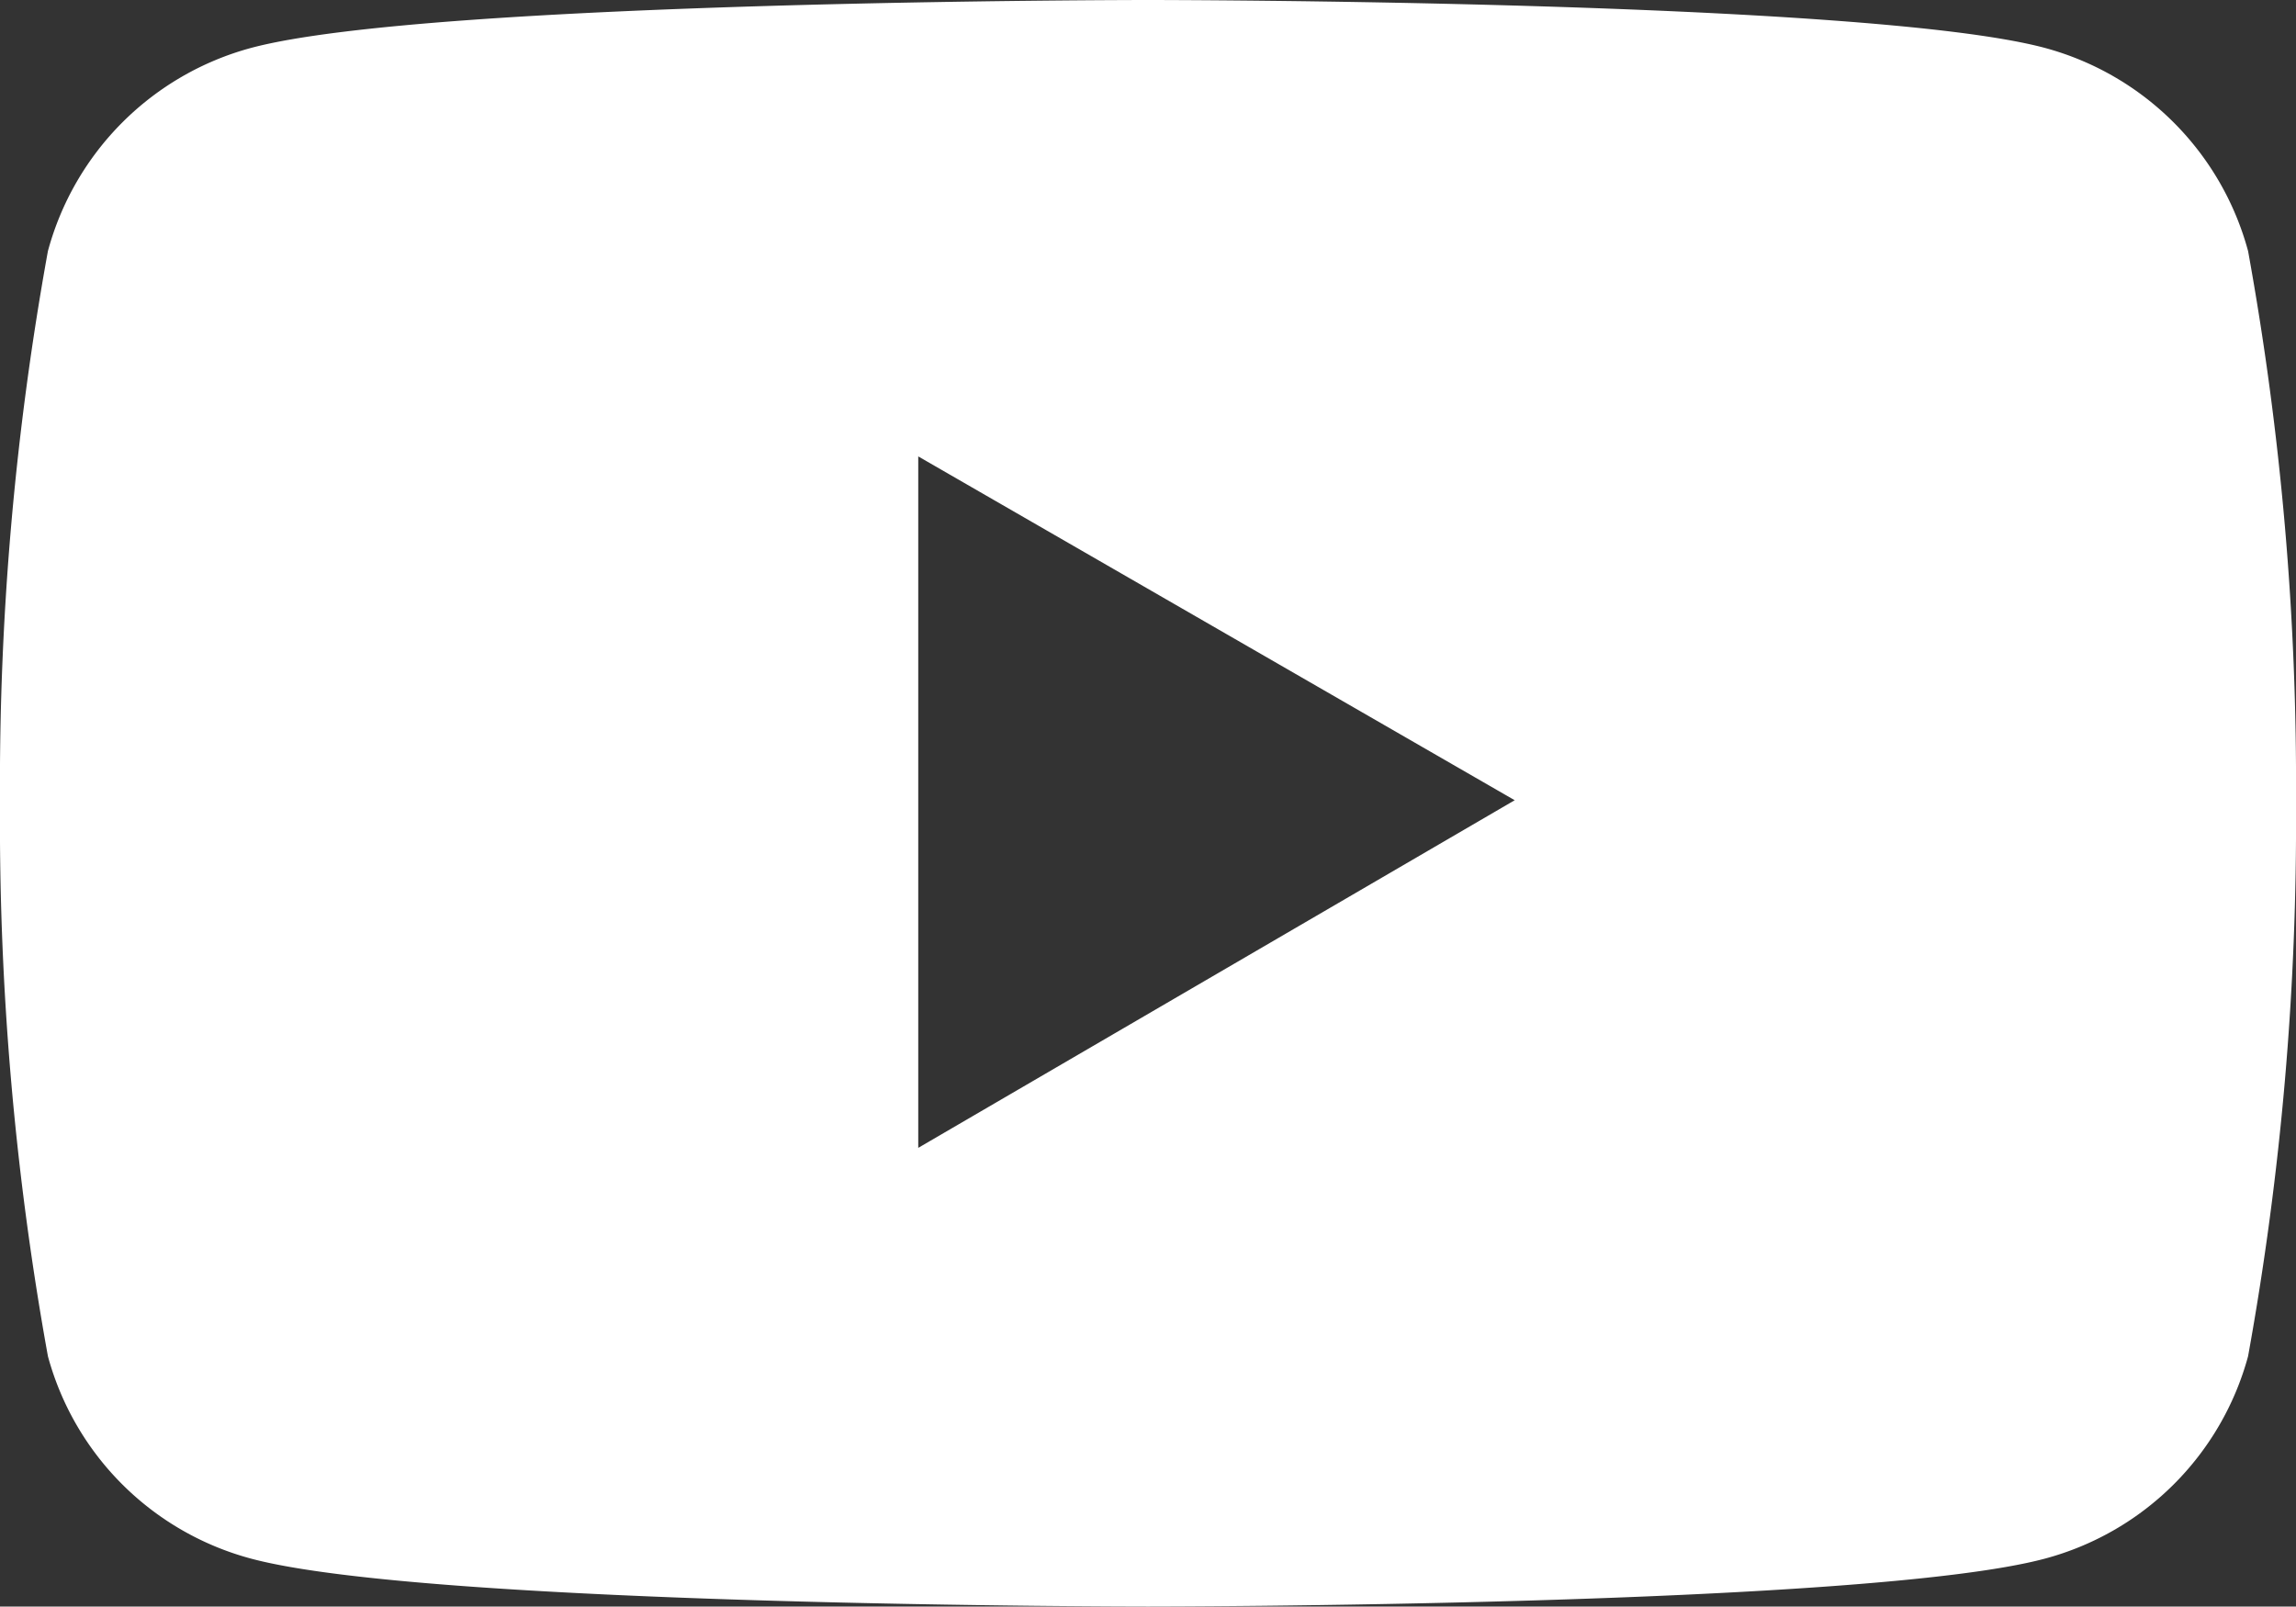
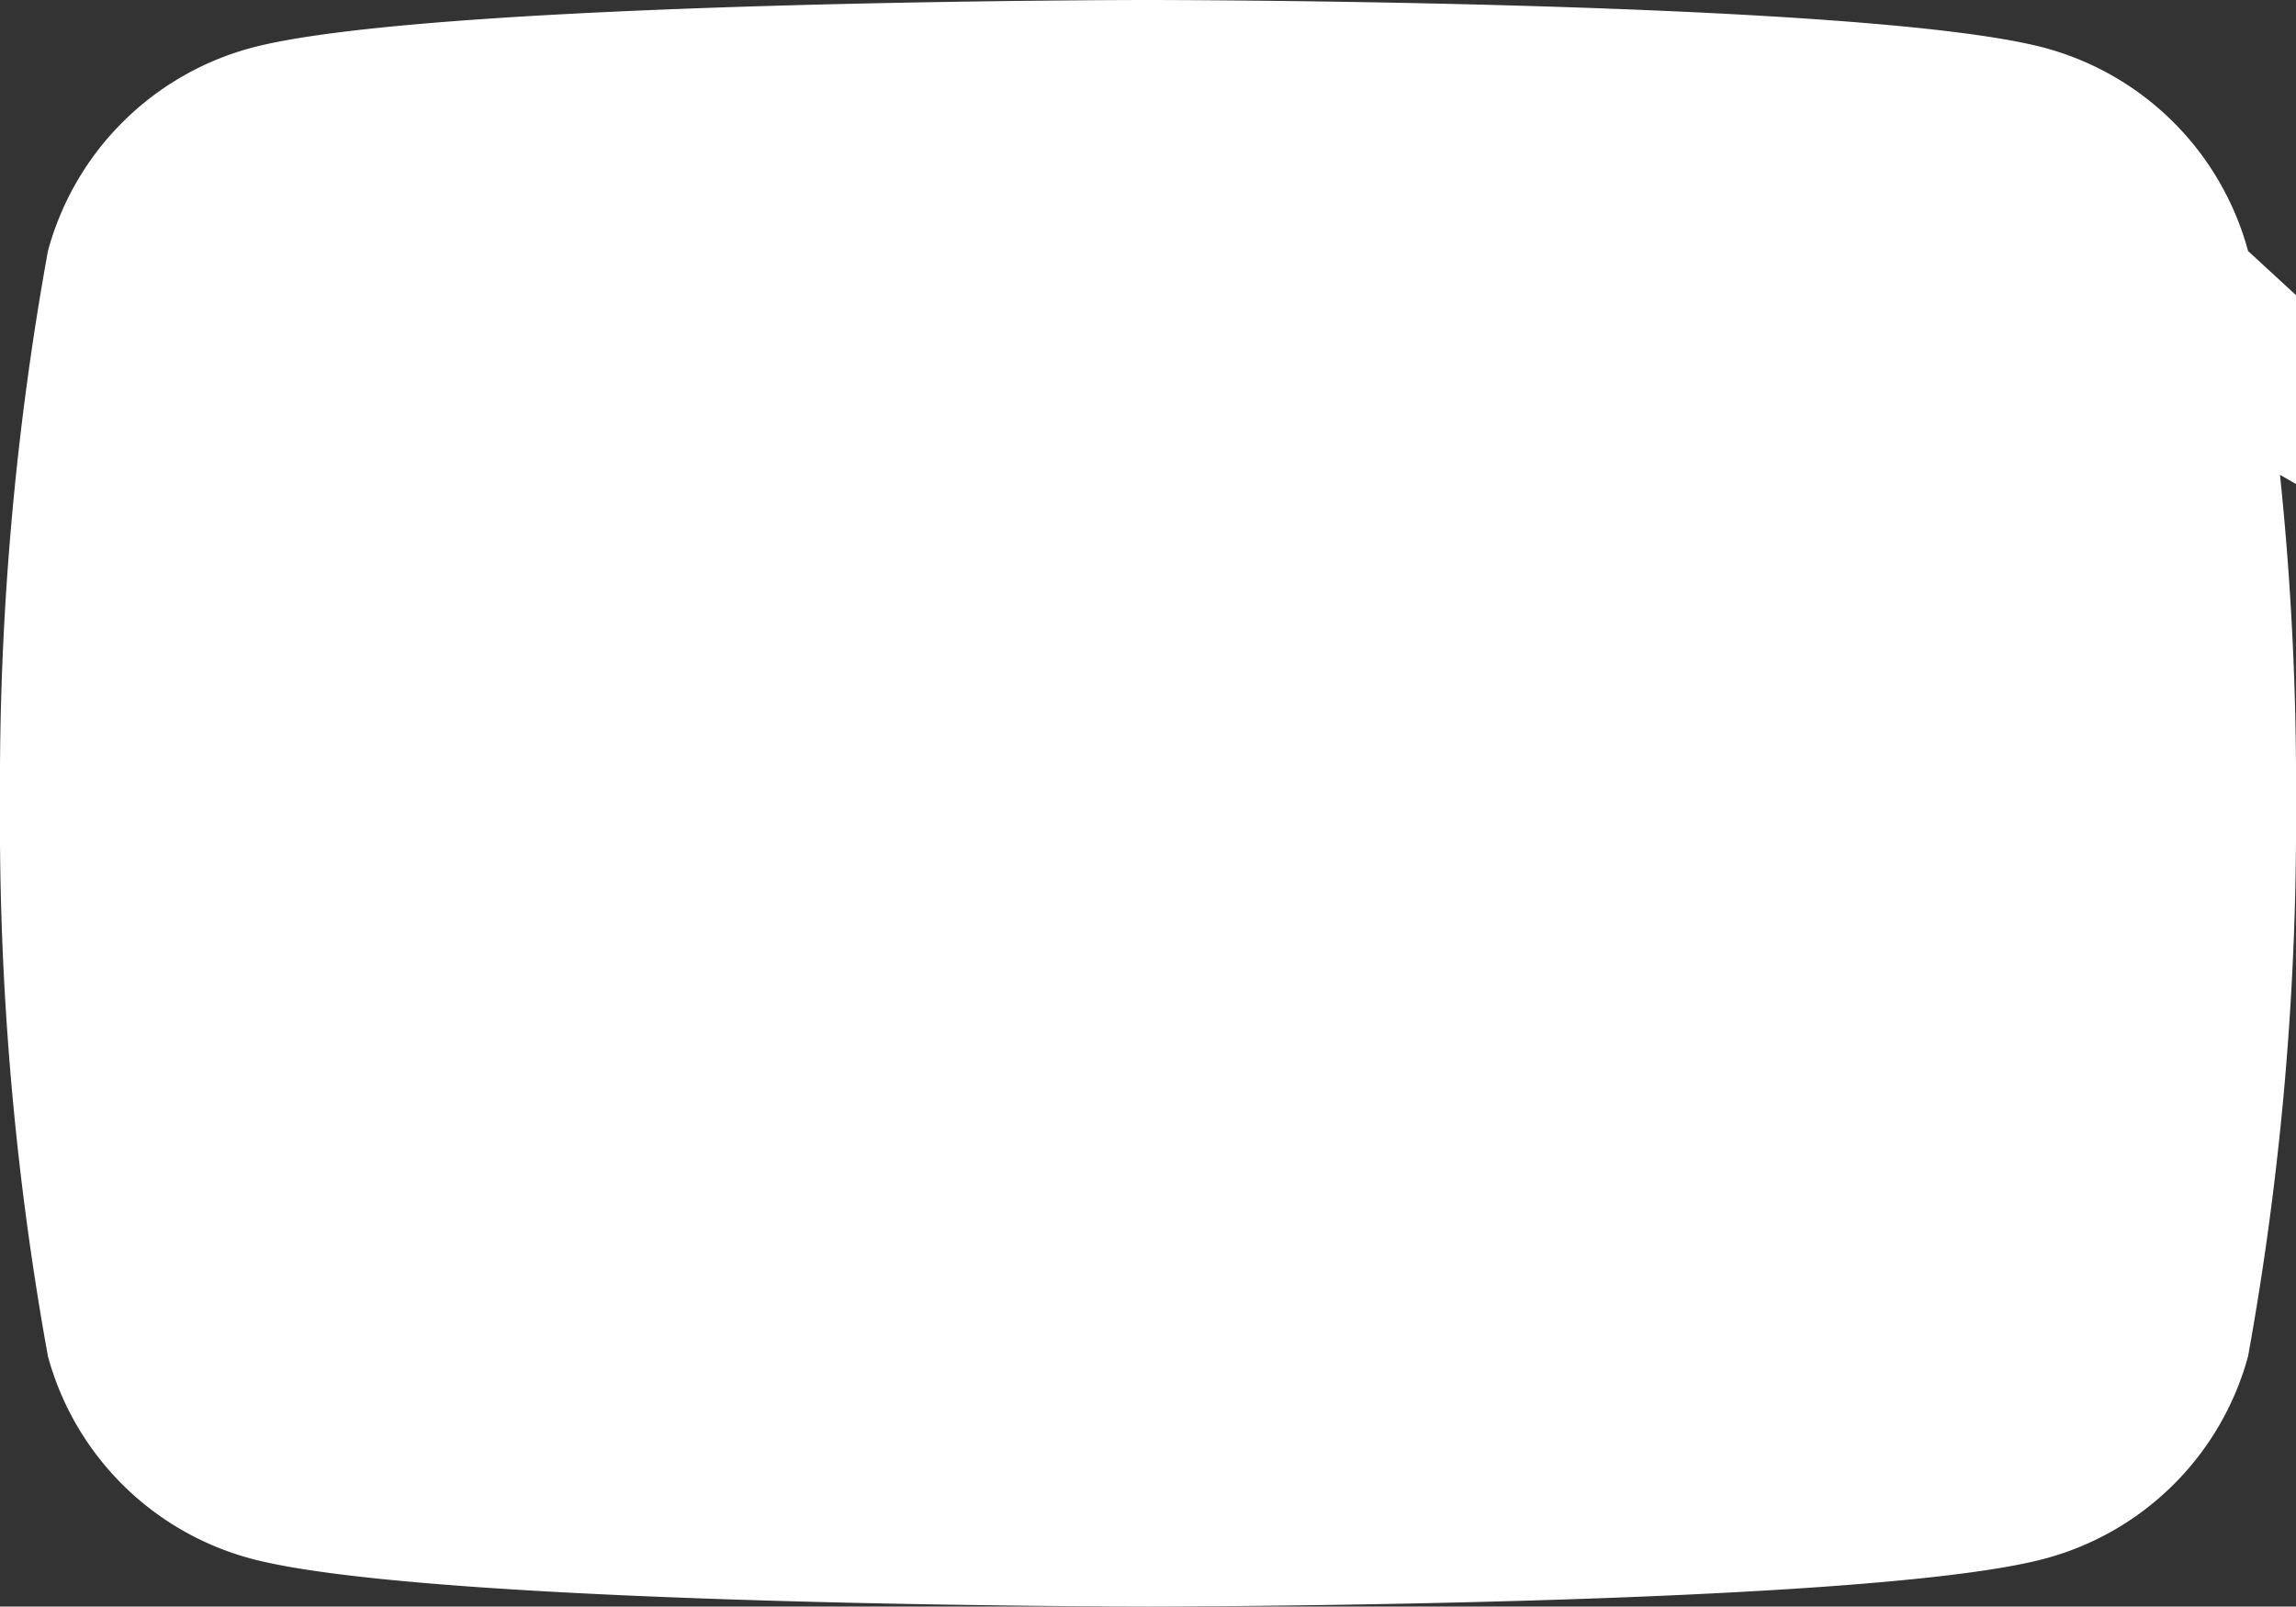
<svg xmlns="http://www.w3.org/2000/svg" width="30.18" height="21.12" viewBox="0 0 30.18 21.12">
  <rect x="0" y="0" width="30.18" height="21.12" fill="#333333" stroke="none" />
  <defs>
    <style>.a{fill:#fff;}</style>
  </defs>
-   <path class="a" d="M29.55,3.3A3.79,3.79,0,0,0,26.88.63C24.53,0,15.09,0,15.09,0S5.65,0,3.3.63A3.79,3.79,0,0,0,.63,3.3,39.26,39.26,0,0,0,0,10.56a39.4,39.4,0,0,0,.63,7.27A3.78,3.78,0,0,0,3.3,20.49c2.35.63,11.79.63,11.79.63s9.44,0,11.79-.63a3.78,3.78,0,0,0,2.67-2.66,39.4,39.4,0,0,0,.63-7.27A39.26,39.26,0,0,0,29.55,3.3ZM12.07,15.09V6l7.84,4.52Z" />
+   <path class="a" d="M29.55,3.3A3.79,3.79,0,0,0,26.88.63C24.53,0,15.09,0,15.09,0S5.65,0,3.3.63A3.79,3.79,0,0,0,.63,3.3,39.26,39.26,0,0,0,0,10.56a39.4,39.4,0,0,0,.63,7.27A3.78,3.78,0,0,0,3.3,20.49c2.35.63,11.79.63,11.79.63s9.44,0,11.79-.63a3.78,3.78,0,0,0,2.67-2.66,39.4,39.4,0,0,0,.63-7.27A39.26,39.26,0,0,0,29.55,3.3ZV6l7.84,4.52Z" />
</svg>